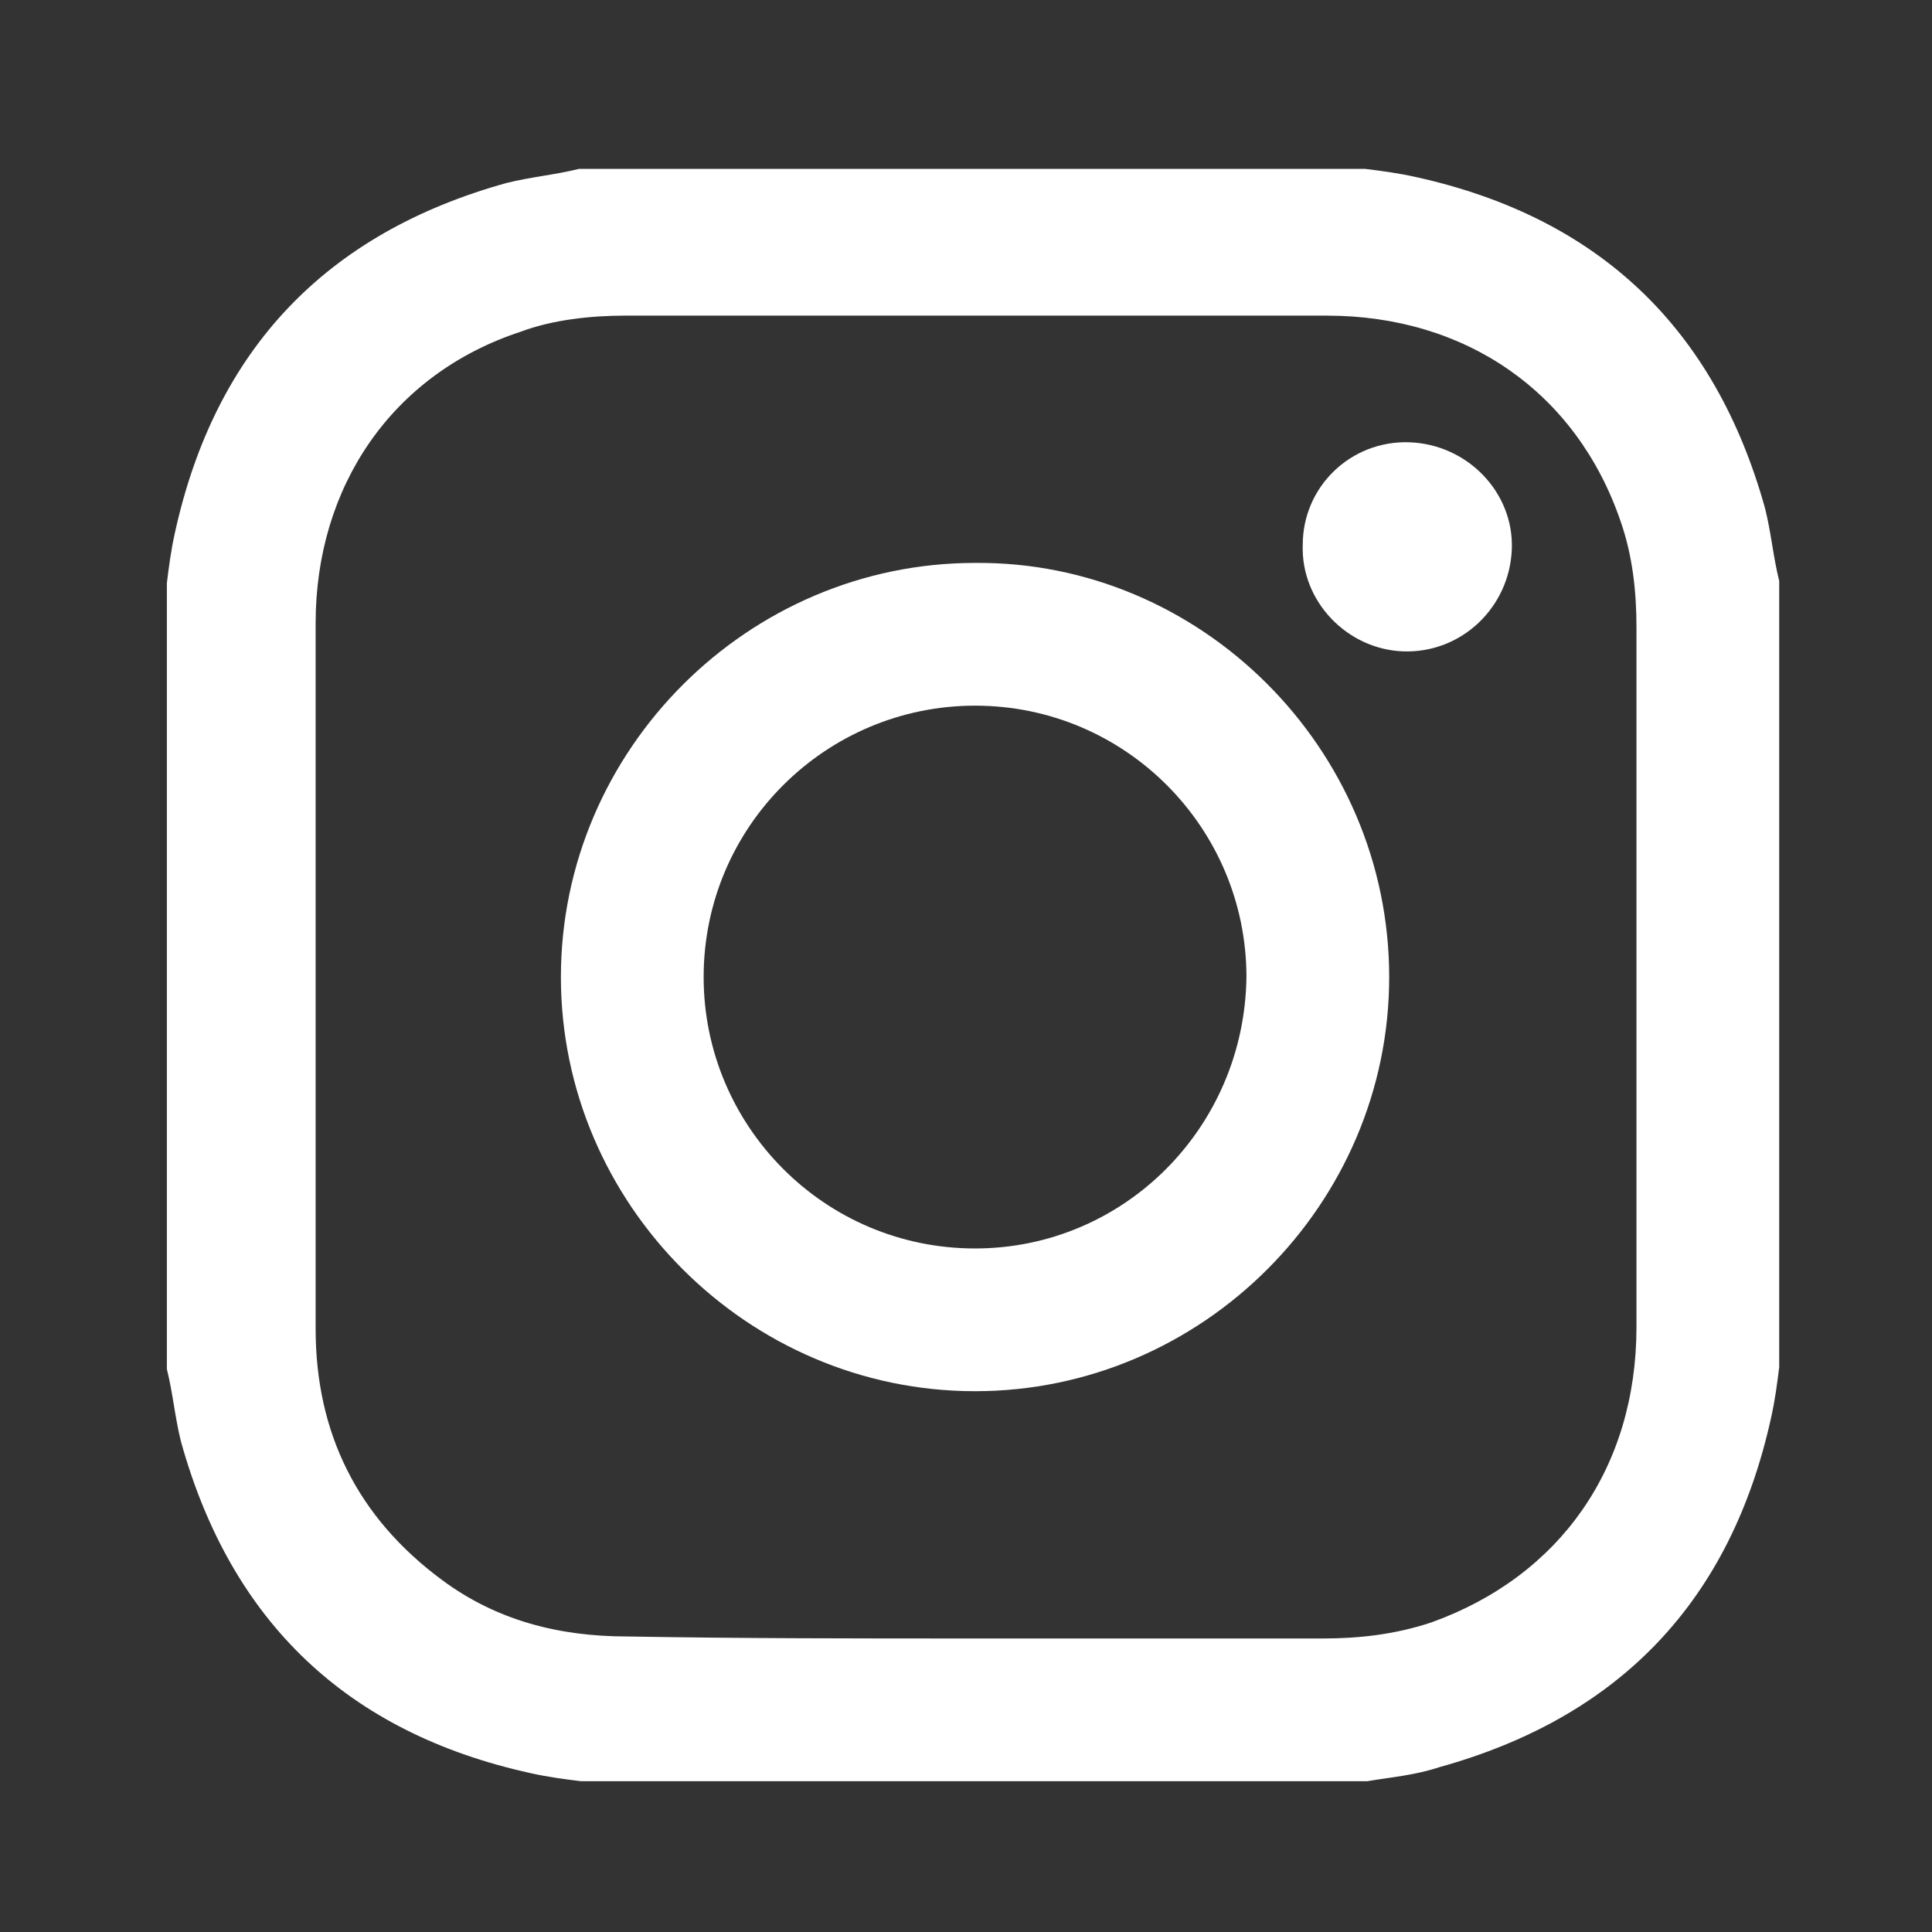
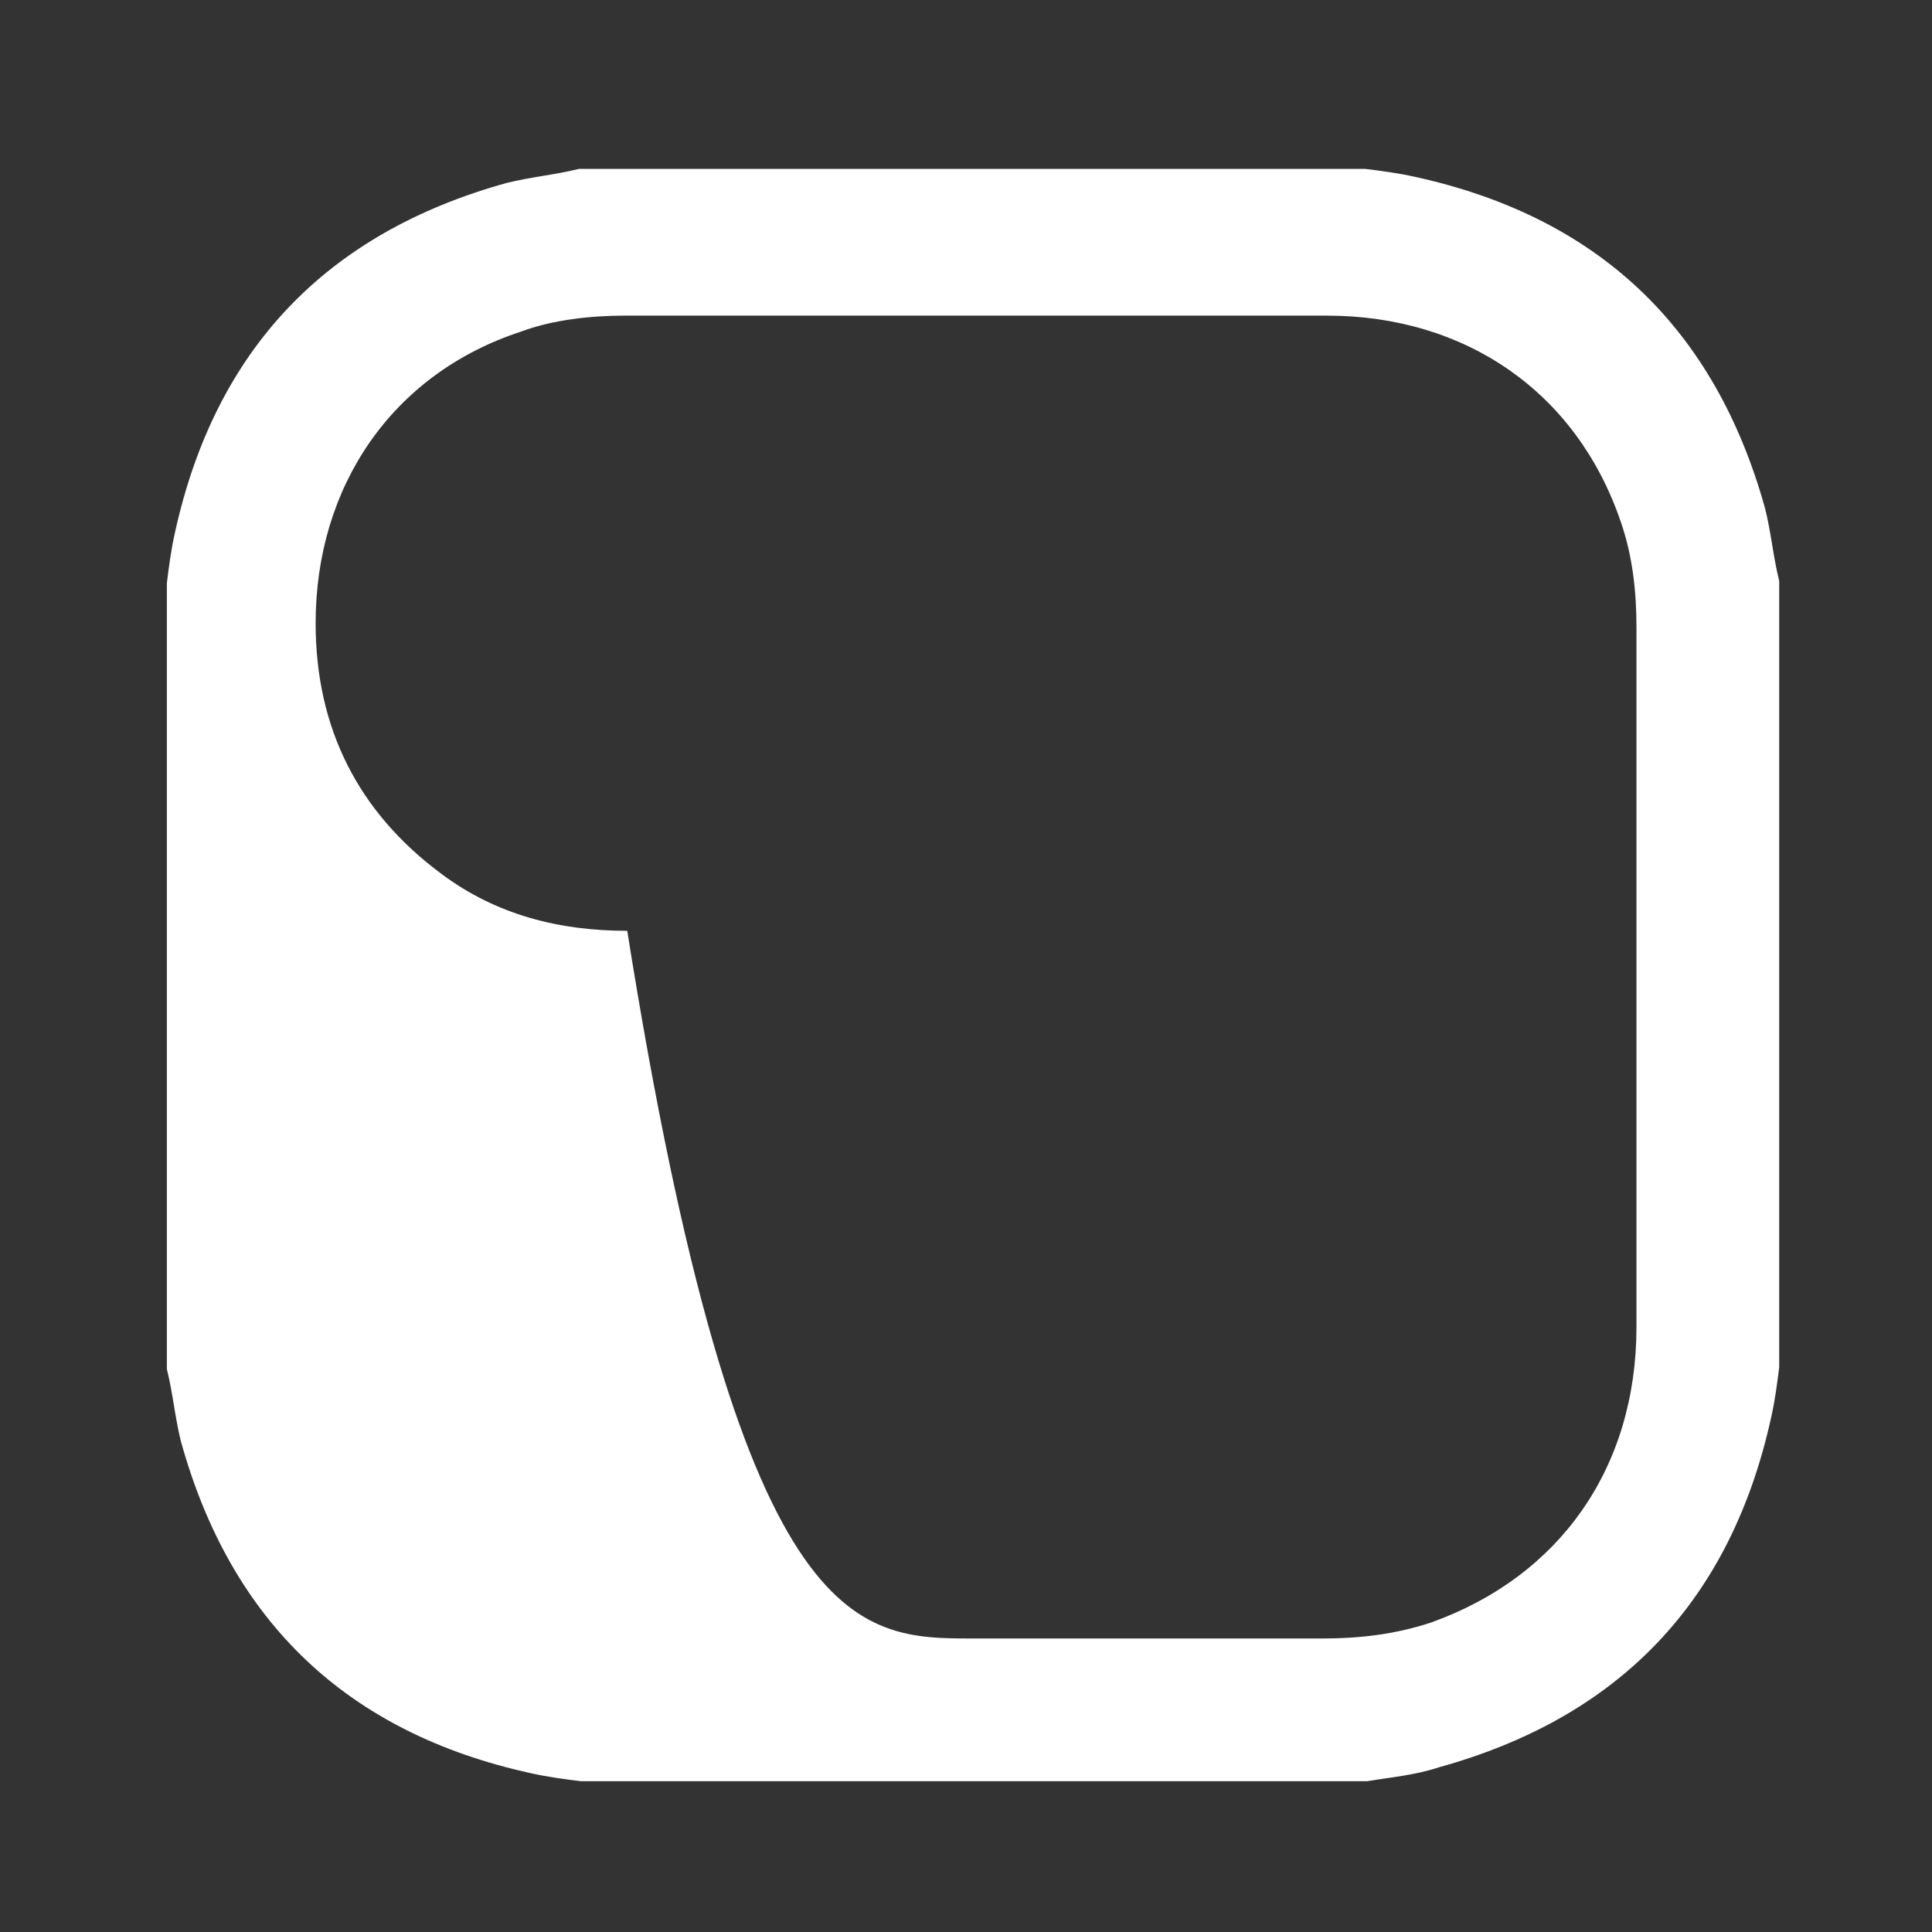
<svg xmlns="http://www.w3.org/2000/svg" version="1.1" id="Capa_1" x="0px" y="0px" viewBox="0 0 96.1 96.1" style="enable-background:new 0 0 96.1 96.1;" xml:space="preserve">
  <rect x="0" y="0" width="96.1" height="96.1" fill="#333333" stroke="none" />
  <style type="text/css">
	.st0{fill:#FFFFFF;}
</style>
  <g id="_x37_3tNhq.tif">
    <g>
-       <path class="st0" d="M68,88.6c-13,0-26,0-39.1,0c-0.8-0.1-1.6-0.2-2.5-0.4c-9.1-2-14.9-7.5-17.4-16.5c-0.3-1.2-0.4-2.4-0.7-3.6    c0-13,0-26,0-39.1c0.1-0.8,0.2-1.6,0.4-2.5c2-9.1,7.5-14.9,16.5-17.4c1.2-0.3,2.4-0.4,3.6-0.7c13,0,26,0,39.1,0    c0.8,0.1,1.6,0.2,2.5,0.4c9.1,2,14.9,7.5,17.4,16.5c0.3,1.2,0.4,2.4,0.7,3.6c0,13,0,26,0,39.1c-0.1,0.8-0.2,1.6-0.4,2.5    c-2,9.1-7.5,14.9-16.5,17.4C70.4,88.3,69.2,88.4,68,88.6z M48.4,81.5c5.8,0,11.6,0,17.4,0c1.8,0,3.6-0.2,5.4-0.8    C77.6,78.4,81.4,73,81.4,66c0-11.6,0-23.2,0-34.8c0-1.8-0.2-3.6-0.8-5.3c-2.2-6.4-7.7-10.2-14.6-10.2c-11.6,0-23.3,0-34.9,0    c-1.7,0-3.6,0.2-5.2,0.8c-6.4,2.1-10.2,7.7-10.2,14.5c0,11.7,0,23.4,0,35.1c0,5.2,2.1,9.4,6.3,12.5c2.7,2,5.8,2.8,9.2,2.8    C36.8,81.5,42.6,81.5,48.4,81.5z" />
-       <path class="st0" d="M69.1,48.6c0,11.3-9.3,20.6-20.6,20.6s-20.6-9.3-20.6-20.6S37.2,28,48.5,28C59.7,27.9,69.1,37.2,69.1,48.6z     M62,48.6c0-7.4-6-13.5-13.5-13.5c-7.4,0-13.5,6-13.5,13.5c0,7.4,6,13.5,13.5,13.5C55.9,62.1,61.9,56.1,62,48.6z" />
-       <path class="st0" d="M70.1,22c2.9,0.1,5.2,2.5,5.1,5.3c-0.1,2.9-2.5,5.2-5.4,5.1c-2.8-0.1-5.1-2.5-5-5.3    C64.8,24.2,67.2,21.9,70.1,22z" />
+       <path class="st0" d="M68,88.6c-13,0-26,0-39.1,0c-0.8-0.1-1.6-0.2-2.5-0.4c-9.1-2-14.9-7.5-17.4-16.5c-0.3-1.2-0.4-2.4-0.7-3.6    c0-13,0-26,0-39.1c0.1-0.8,0.2-1.6,0.4-2.5c2-9.1,7.5-14.9,16.5-17.4c1.2-0.3,2.4-0.4,3.6-0.7c13,0,26,0,39.1,0    c0.8,0.1,1.6,0.2,2.5,0.4c9.1,2,14.9,7.5,17.4,16.5c0.3,1.2,0.4,2.4,0.7,3.6c0,13,0,26,0,39.1c-0.1,0.8-0.2,1.6-0.4,2.5    c-2,9.1-7.5,14.9-16.5,17.4C70.4,88.3,69.2,88.4,68,88.6z M48.4,81.5c5.8,0,11.6,0,17.4,0c1.8,0,3.6-0.2,5.4-0.8    C77.6,78.4,81.4,73,81.4,66c0-11.6,0-23.2,0-34.8c0-1.8-0.2-3.6-0.8-5.3c-2.2-6.4-7.7-10.2-14.6-10.2c-11.6,0-23.3,0-34.9,0    c-1.7,0-3.6,0.2-5.2,0.8c-6.4,2.1-10.2,7.7-10.2,14.5c0,5.2,2.1,9.4,6.3,12.5c2.7,2,5.8,2.8,9.2,2.8    C36.8,81.5,42.6,81.5,48.4,81.5z" />
    </g>
  </g>
</svg>